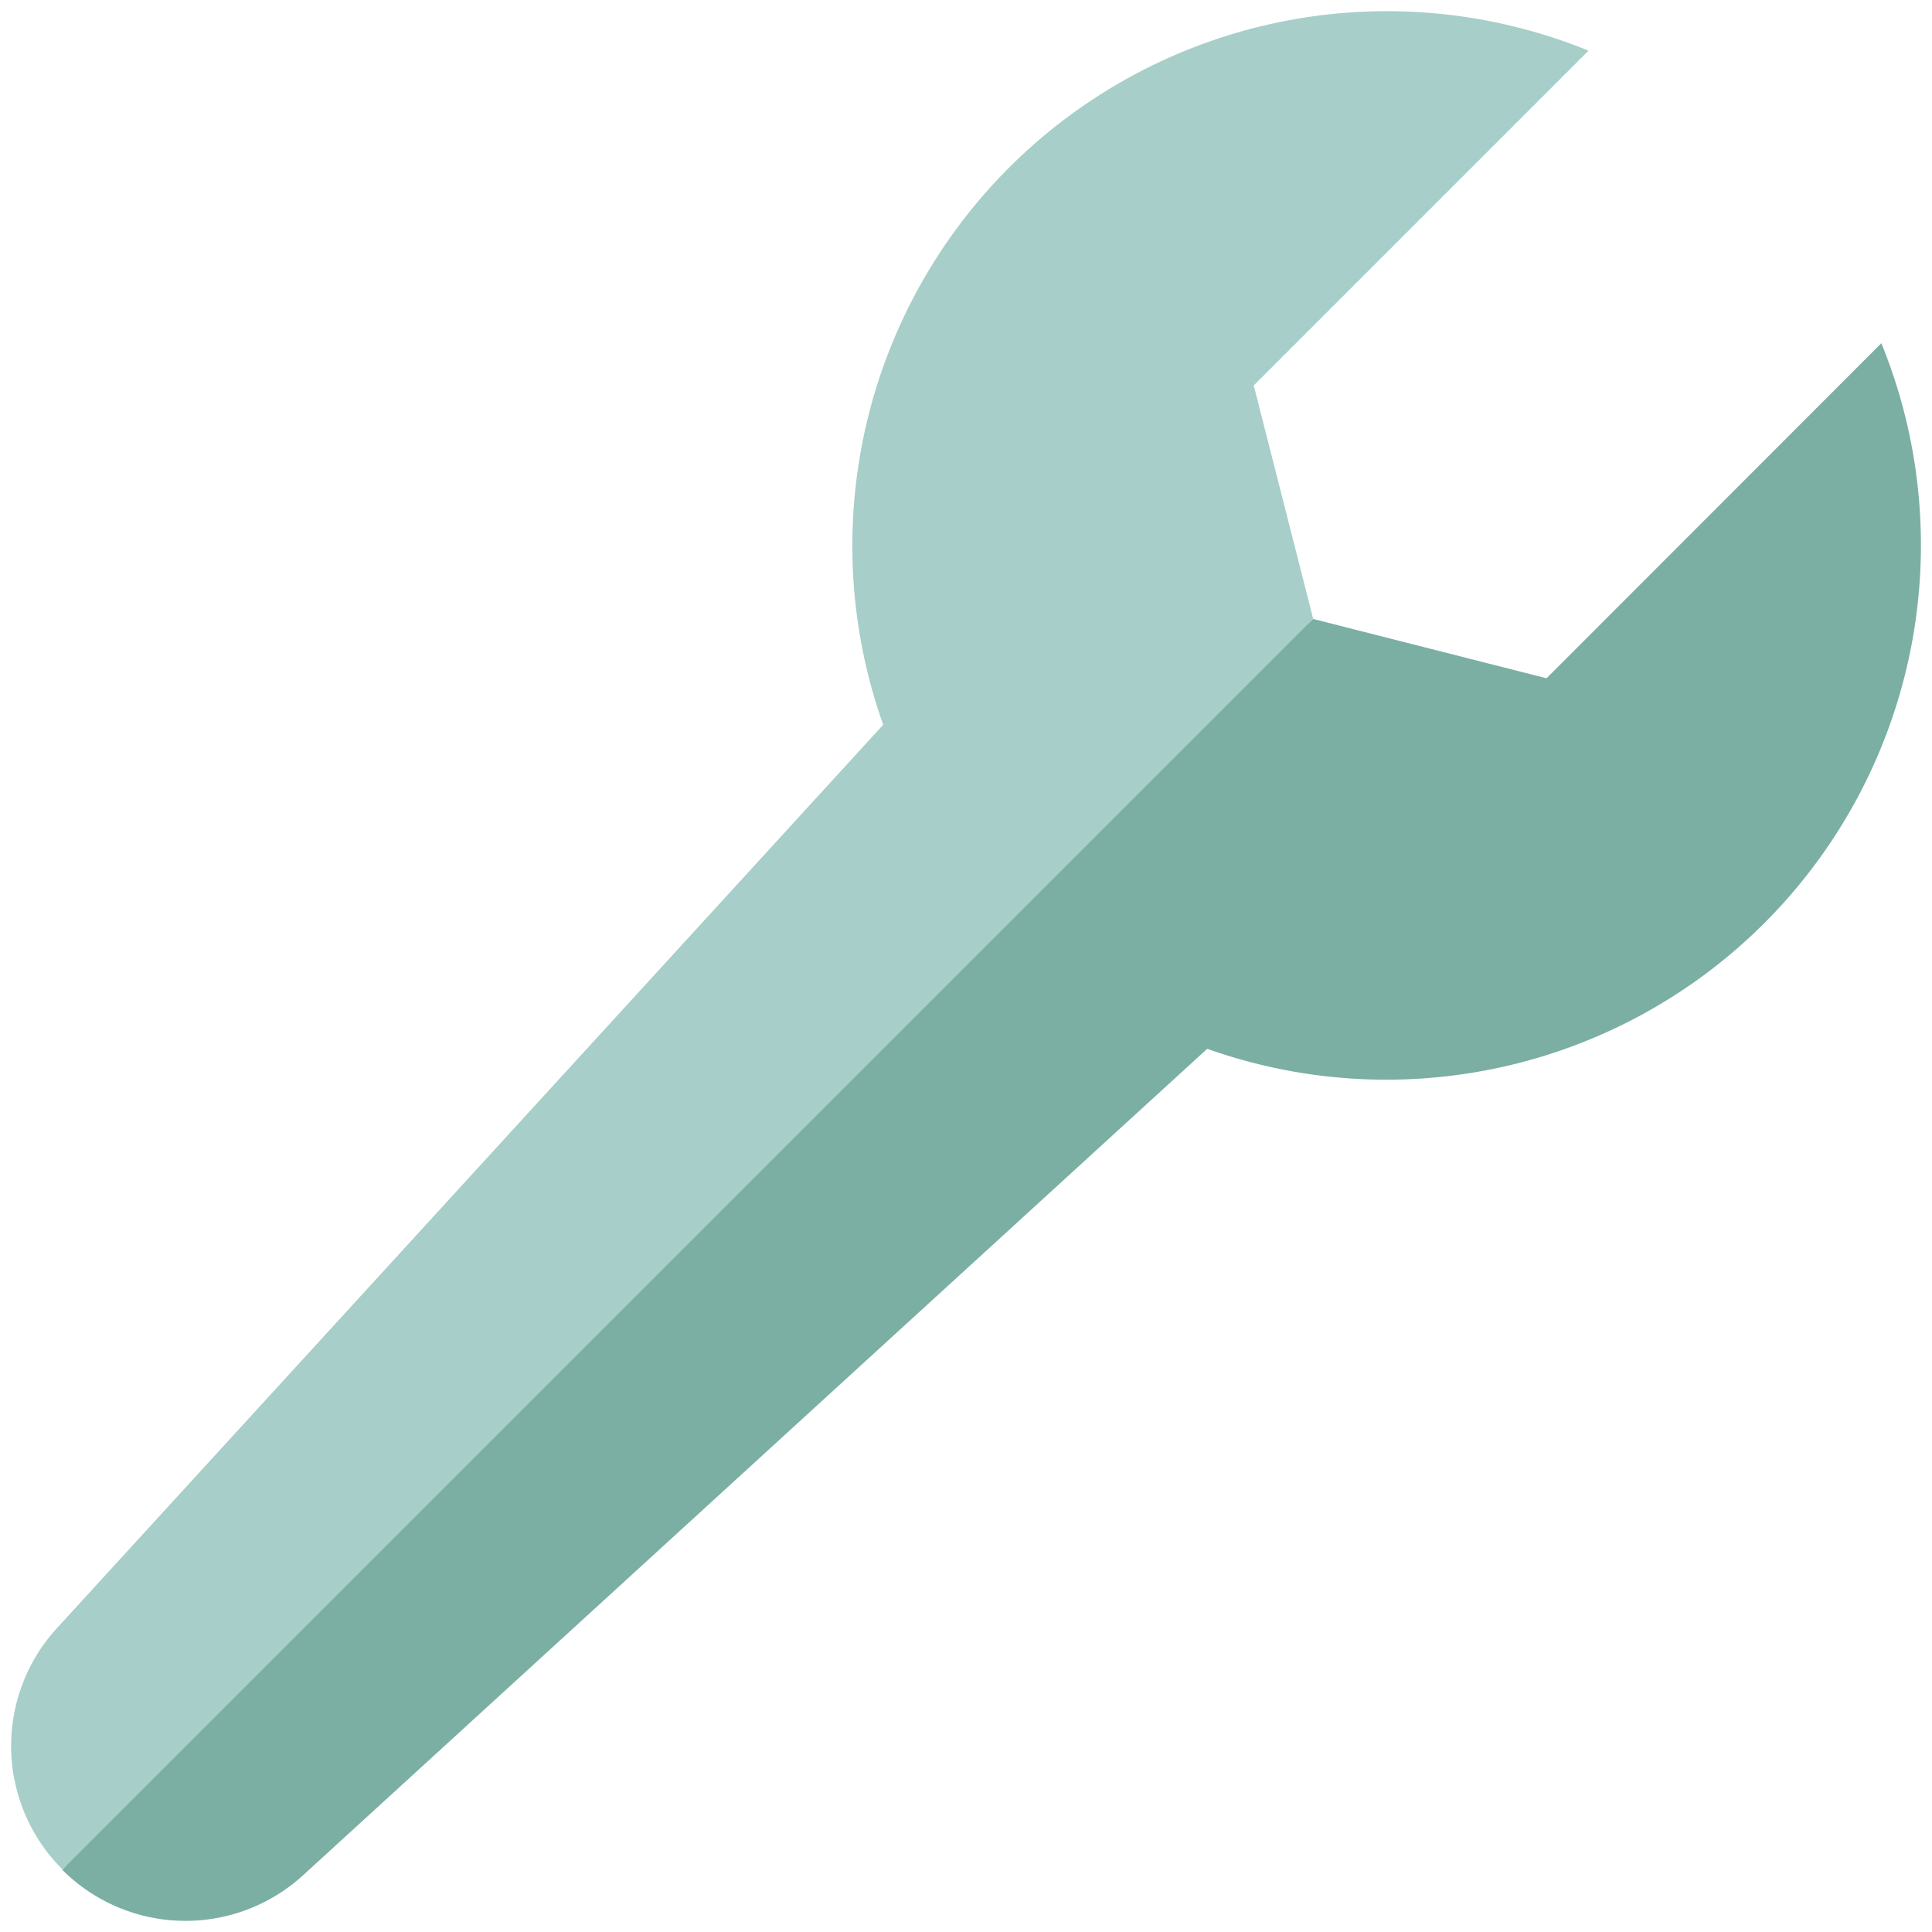
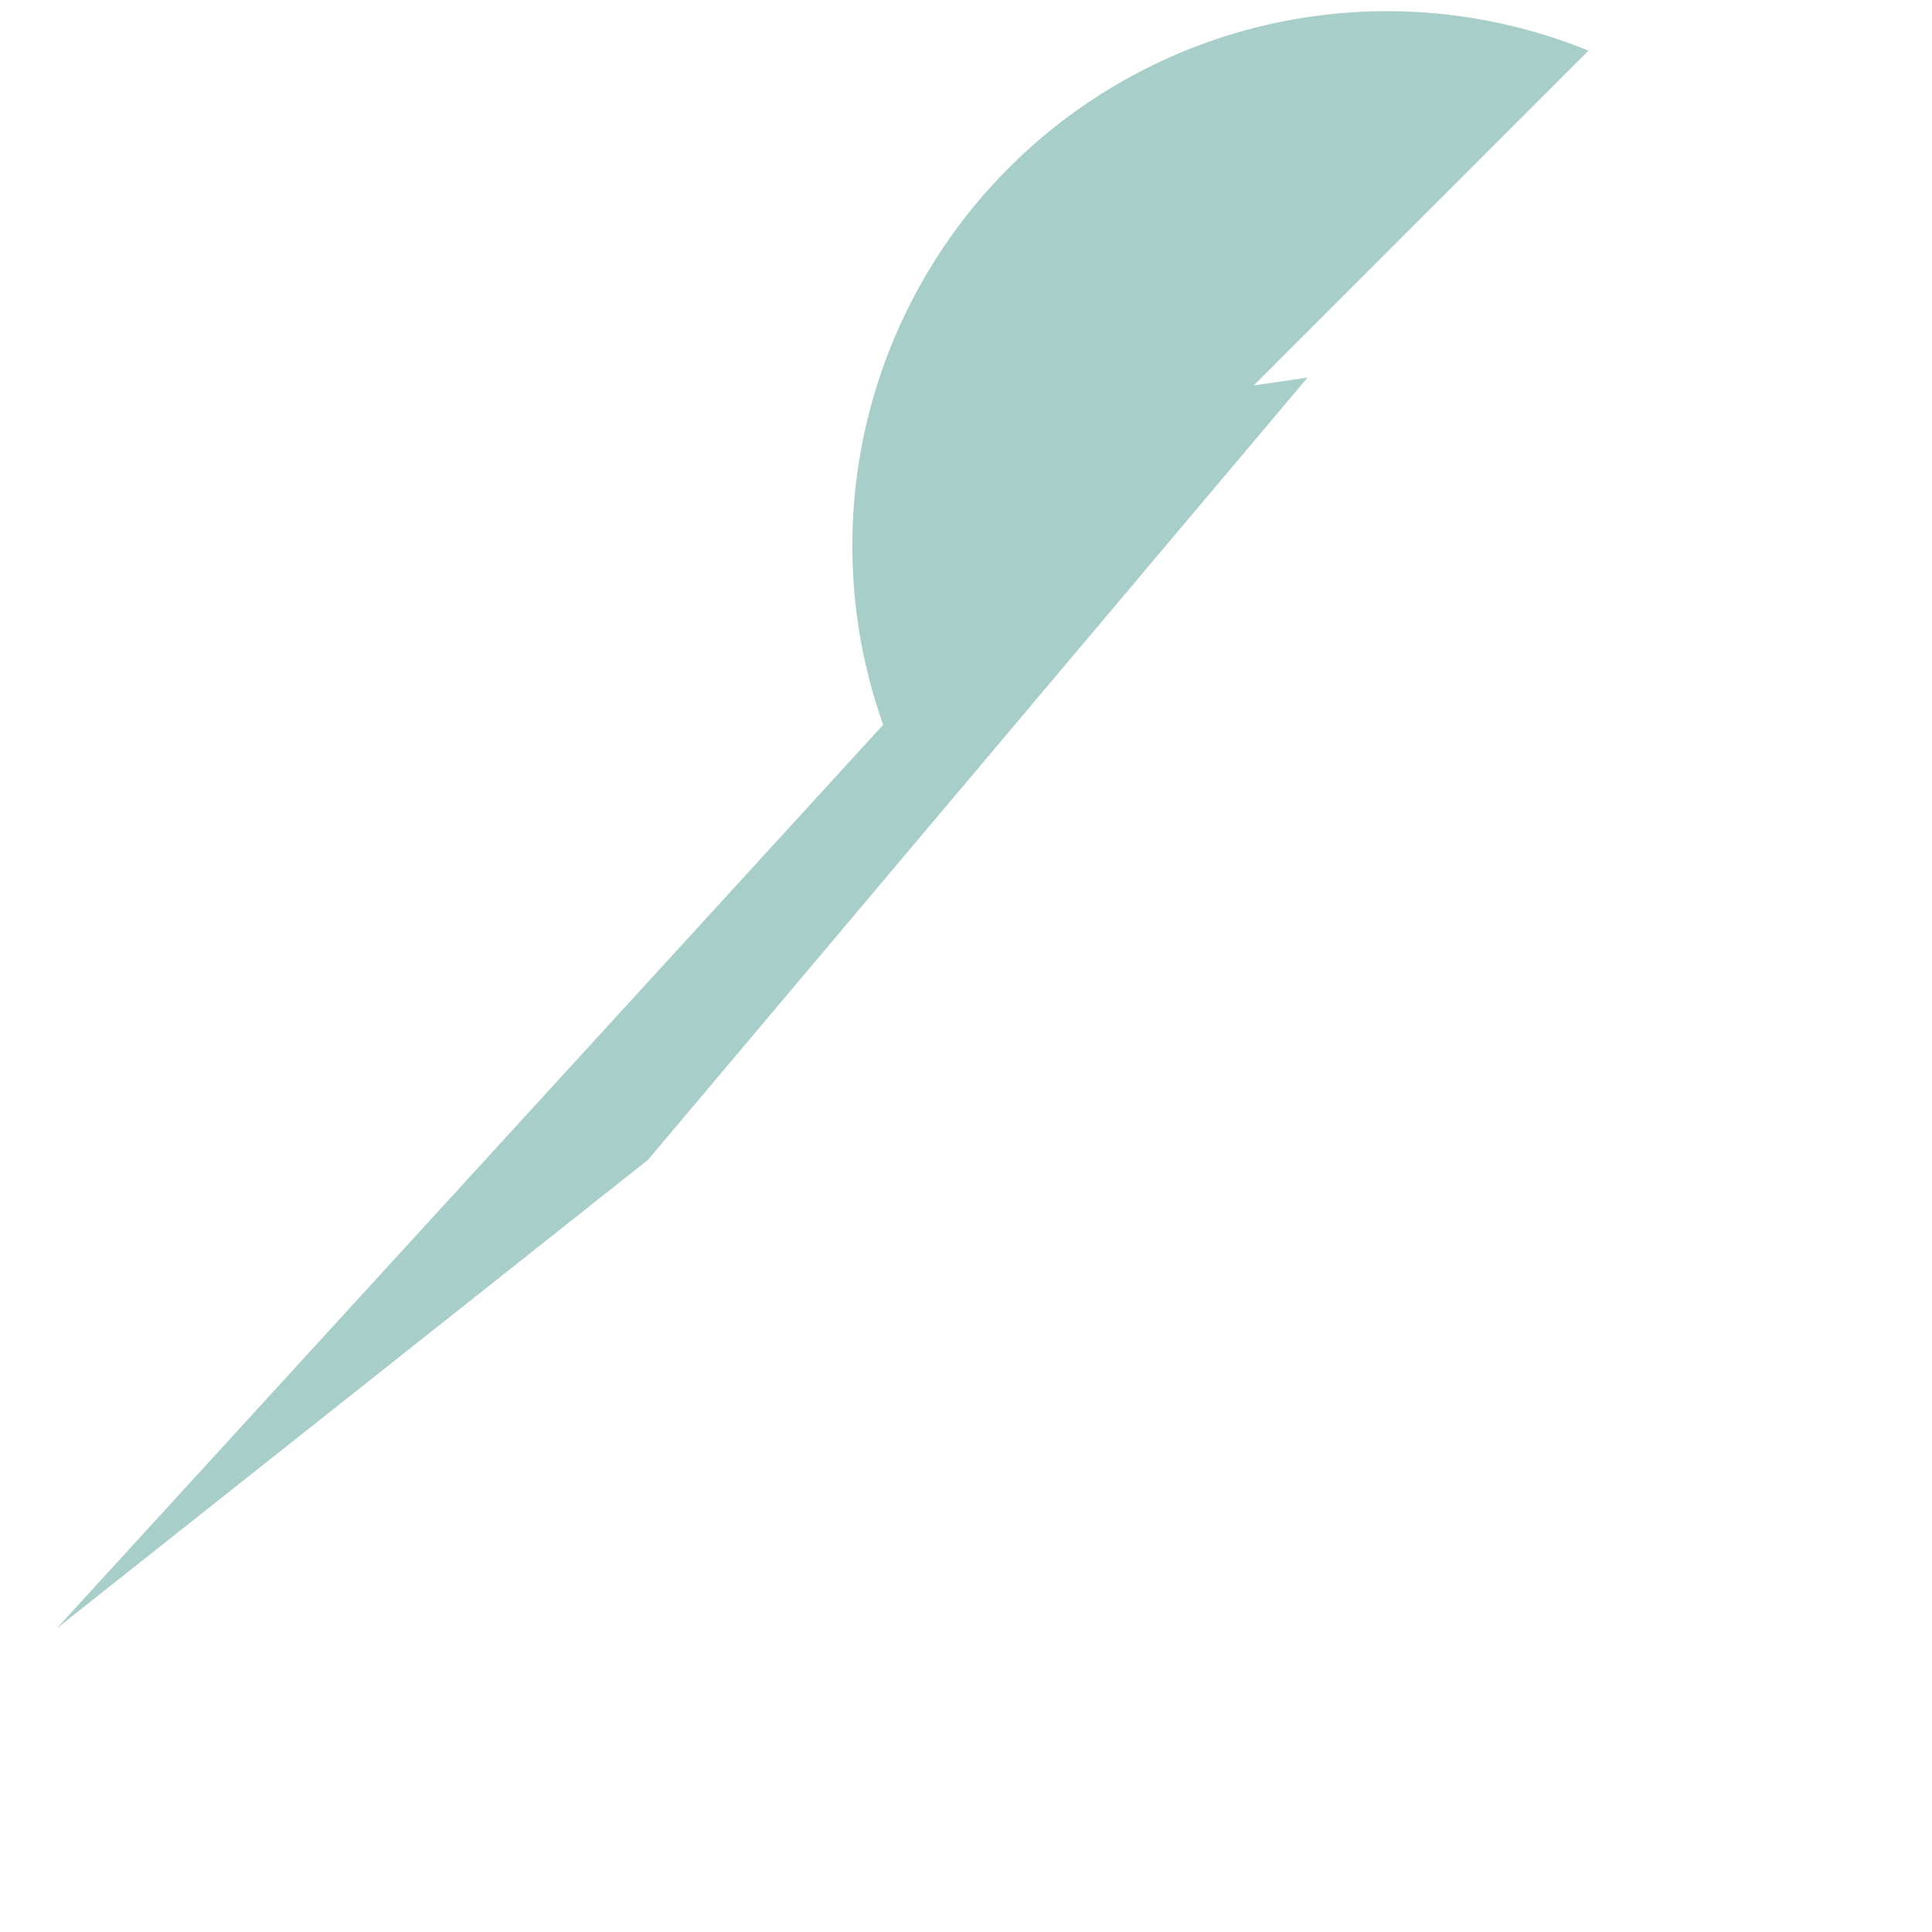
<svg xmlns="http://www.w3.org/2000/svg" id="Layer_1" data-name="Layer 1" viewBox="0 0 140 140">
  <title>piktogramy_eshop</title>
-   <path d="M90.85,27.93,115.11,3.67A38.74,38.74,0,0,0,64,52.52L4.11,118a12.63,12.63,0,0,0,.4,17.45l42.84-33.95,47.8-56.69Z" style="fill:#a7cec8" />
-   <path d="M112.07,49.15l-16.92-4.3L4.51,135.49a12.63,12.63,0,0,0,17.45.4L87.48,76a38.74,38.74,0,0,0,48.85-51.13Z" style="fill:#7bafa3" />
+   <path d="M90.85,27.93,115.11,3.67A38.74,38.74,0,0,0,64,52.52L4.11,118l42.84-33.95,47.8-56.69Z" style="fill:#a7cec8" />
</svg>